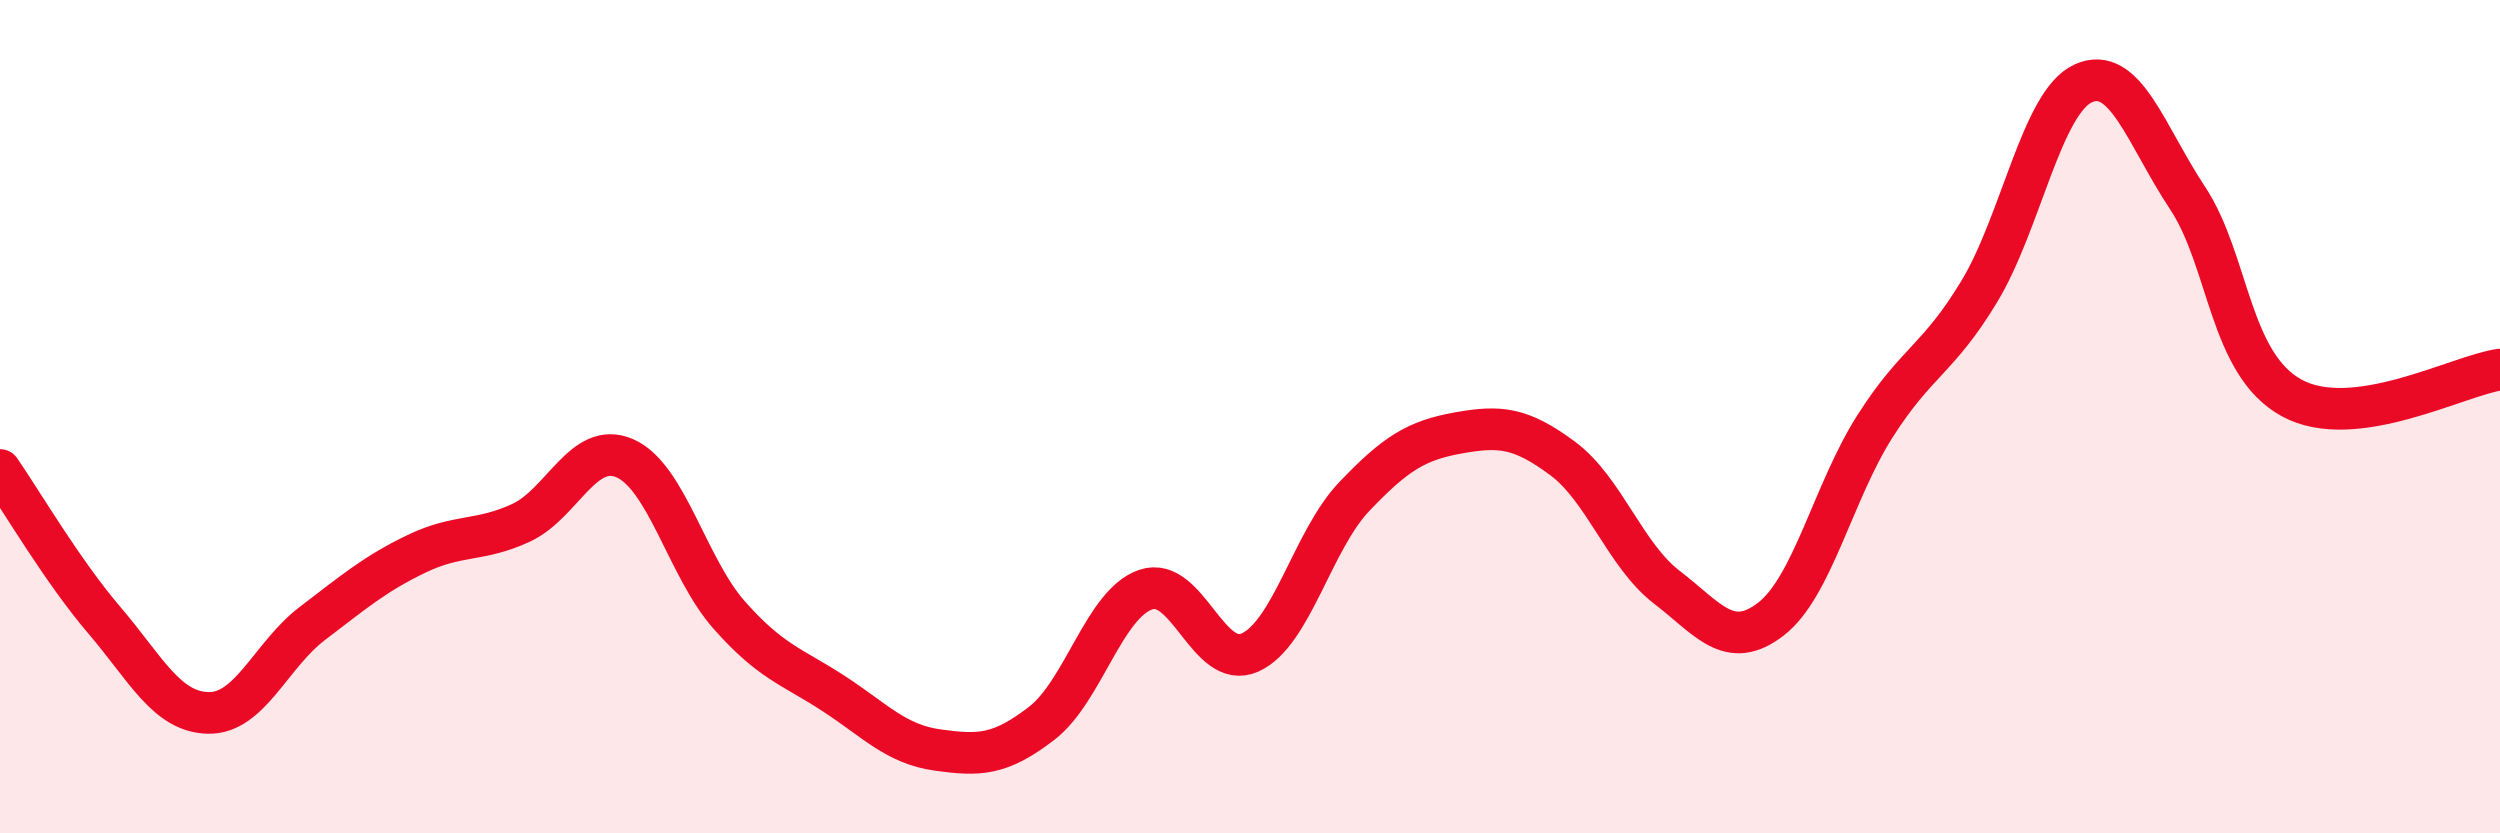
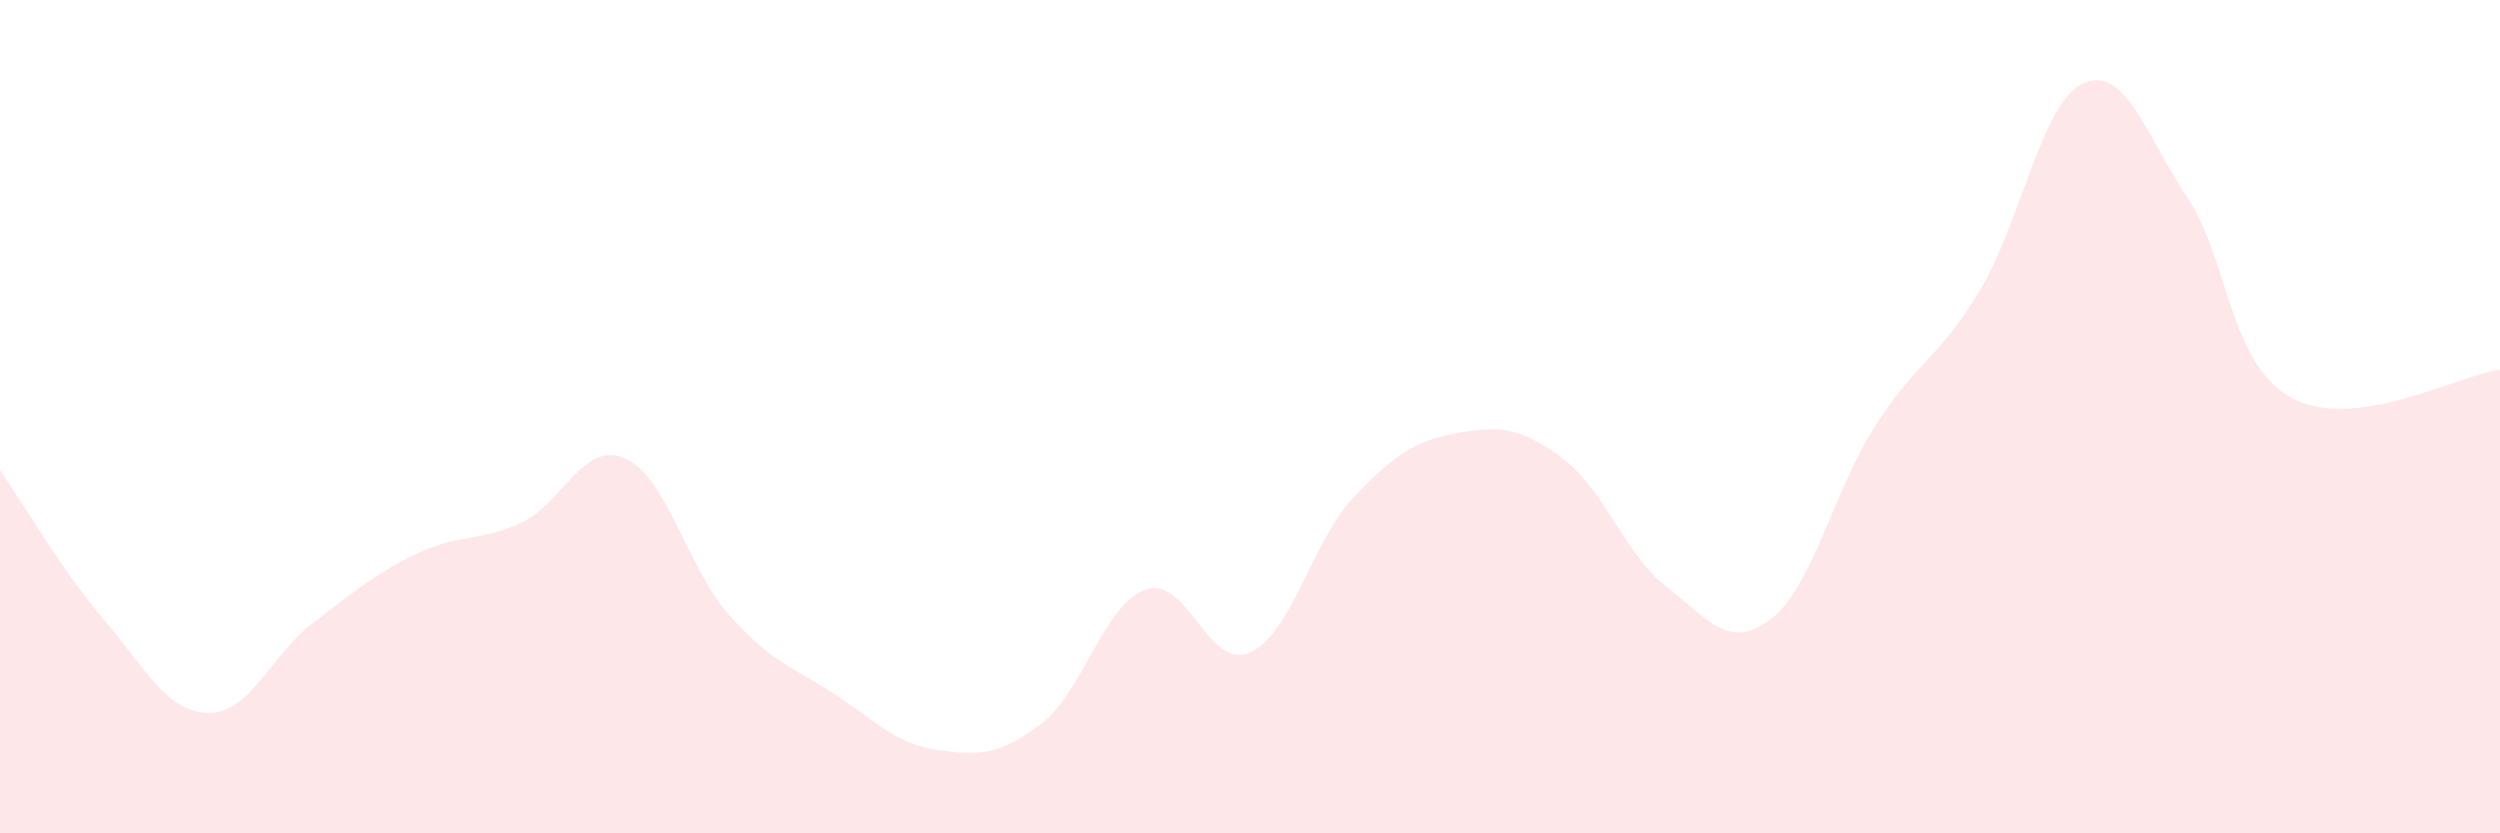
<svg xmlns="http://www.w3.org/2000/svg" width="60" height="20" viewBox="0 0 60 20">
  <path d="M 0,11.28 C 0.5,12 1.5,13.71 2.5,14.88 C 3.5,16.05 4,17.09 5,17.11 C 6,17.13 6.5,15.72 7.5,14.96 C 8.5,14.2 9,13.77 10,13.29 C 11,12.81 11.5,13.01 12.5,12.55 C 13.5,12.09 14,10.56 15,11 C 16,11.44 16.5,13.63 17.5,14.76 C 18.5,15.89 19,15.99 20,16.64 C 21,17.29 21.5,17.86 22.5,18 C 23.5,18.14 24,18.13 25,17.36 C 26,16.59 26.5,14.49 27.5,14.15 C 28.5,13.81 29,16.11 30,15.66 C 31,15.21 31.5,12.97 32.5,11.92 C 33.5,10.87 34,10.57 35,10.39 C 36,10.21 36.5,10.26 37.5,11 C 38.5,11.74 39,13.32 40,14.09 C 41,14.86 41.5,15.63 42.5,14.86 C 43.5,14.09 44,11.8 45,10.23 C 46,8.66 46.5,8.65 47.5,7 C 48.5,5.35 49,2.45 50,2 C 51,1.55 51.5,3.24 52.5,4.75 C 53.5,6.26 53.5,8.73 55,9.55 C 56.5,10.37 59,9.01 60,8.87L60 20L0 20Z" fill="#EB0A25" opacity="0.1" stroke-linecap="round" stroke-linejoin="round" />
-   <path d="M 0,11.28 C 0.5,12 1.5,13.71 2.5,14.88 C 3.5,16.05 4,17.09 5,17.11 C 6,17.13 6.5,15.72 7.5,14.96 C 8.5,14.2 9,13.77 10,13.29 C 11,12.81 11.5,13.01 12.5,12.55 C 13.5,12.09 14,10.56 15,11 C 16,11.44 16.5,13.63 17.5,14.76 C 18.5,15.89 19,15.99 20,16.64 C 21,17.29 21.5,17.86 22.5,18 C 23.5,18.14 24,18.13 25,17.36 C 26,16.59 26.5,14.49 27.5,14.15 C 28.5,13.81 29,16.11 30,15.66 C 31,15.21 31.5,12.97 32.5,11.92 C 33.5,10.87 34,10.57 35,10.39 C 36,10.21 36.5,10.26 37.5,11 C 38.5,11.74 39,13.32 40,14.09 C 41,14.86 41.5,15.63 42.5,14.86 C 43.5,14.09 44,11.8 45,10.23 C 46,8.66 46.5,8.65 47.5,7 C 48.5,5.35 49,2.45 50,2 C 51,1.55 51.5,3.24 52.5,4.75 C 53.5,6.26 53.5,8.73 55,9.55 C 56.5,10.37 59,9.01 60,8.87" stroke="#EB0A25" stroke-width="1" fill="none" stroke-linecap="round" stroke-linejoin="round" />
</svg>